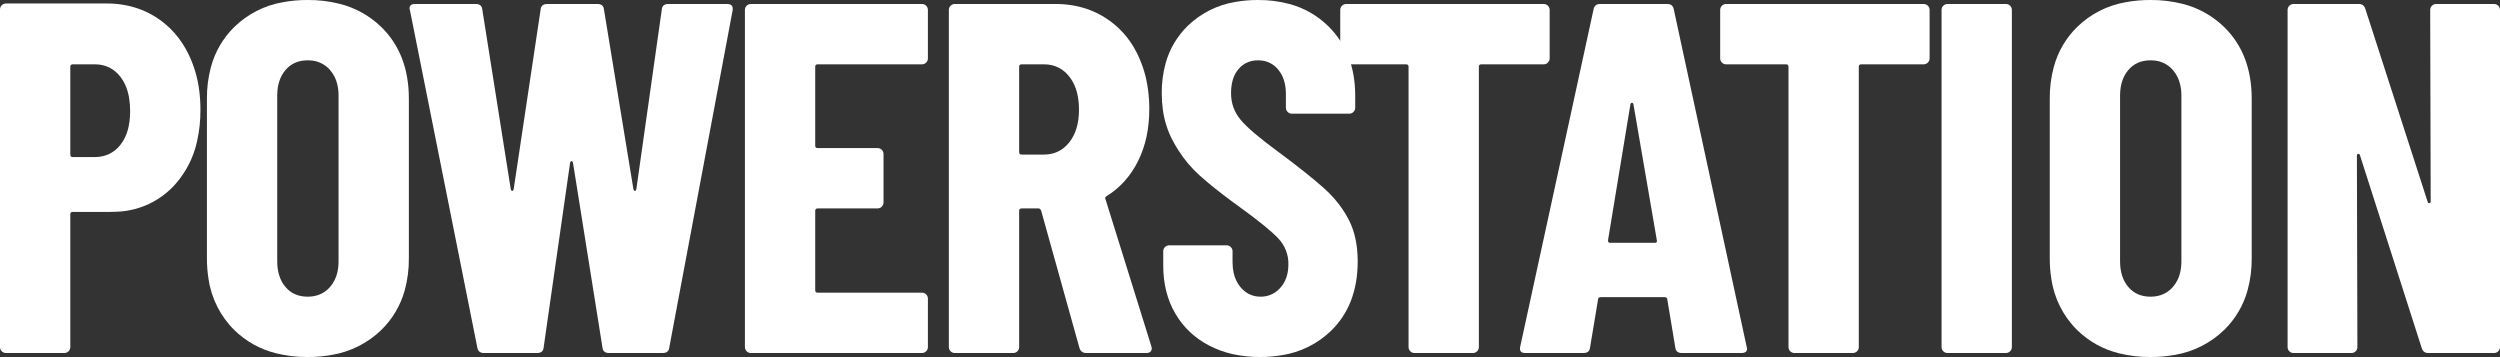
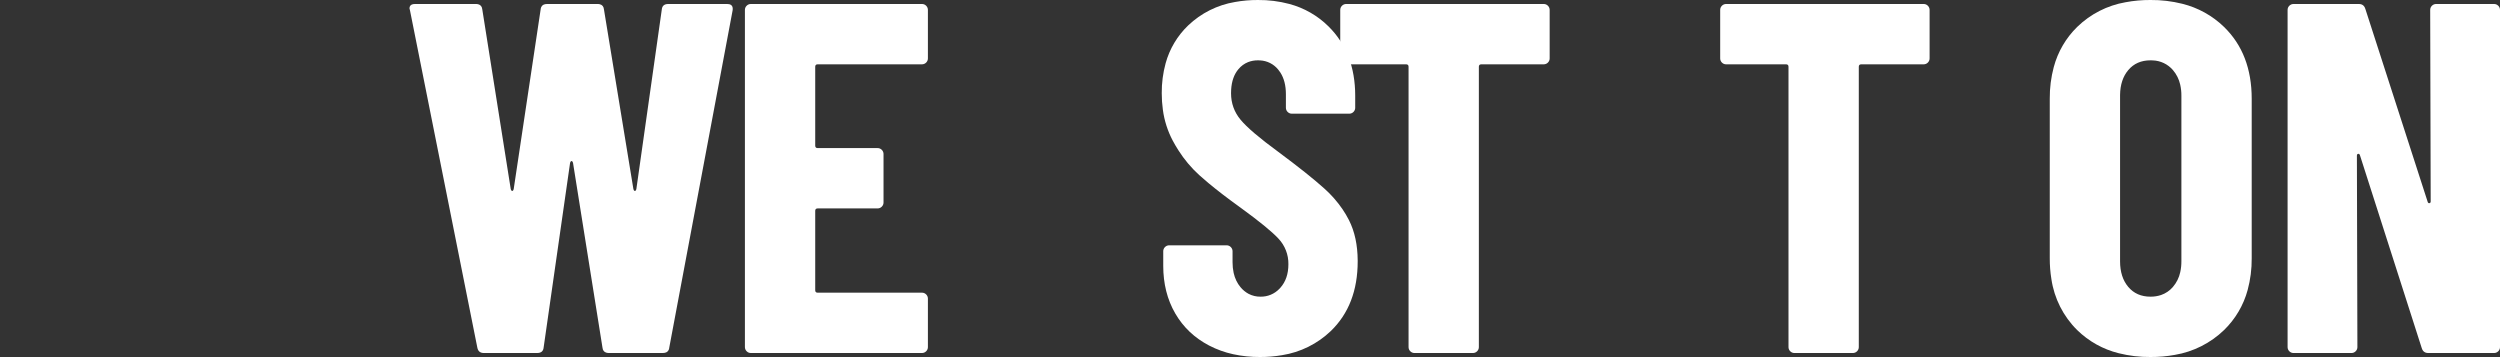
<svg xmlns="http://www.w3.org/2000/svg" width="501.4" height="71.6" version="1.1" viewBox="0 0 501.4 71.6">
  <rect x="0" y="0" width="501.4" height="71.6" fill="#333333" stroke="none" />
  <g fill="#fff" fill-rule="evenodd" stroke-width="0">
-     <path d="m389.4 69.6v-67.6c-6e-3 -0.314 0.117-0.617 0.339-0.839 4e-3 -0.004 7e-3 -0.007 0.011-0.011 0.219-0.225 0.521-0.352 0.835-0.35 5e-3 -2.635e-5 0.01-2.635e-5 0.015 0h11.7c0.314-0.006 0.617 0.117 0.839 0.339 4e-3 0.004 7e-3 0.007 0.011 0.011 0.225 0.219 0.351 0.52 0.35 0.834 3e-5 0.005 3e-5 0.011 0 0.016v67.6c6e-3 0.314-0.117 0.617-0.339 0.839-4e-3 0.004-7e-3 0.007-0.011 0.011-0.219 0.225-0.52 0.351-0.834 0.35-5e-3 3e-5 -0.011 3e-5 -0.016 0h-11.7c-0.314 0.006-0.617-0.117-0.839-0.339-4e-3 -0.004-7e-3 -0.007-0.011-0.011-0.225-0.219-0.351-0.52-0.35-0.834-3e-5 -0.005-3e-5 -0.011 0-0.016z" />
    <path d="m411.1 51.8v-32c-0.019-2.148 0.252-4.288 0.806-6.363 0.817-3.051 2.438-5.827 4.694-8.037 2.659-2.587 6.036-4.311 9.691-4.949 1.652-0.308 3.329-0.46 5.009-0.451 2.153-0.018 4.299 0.237 6.387 0.759 3.149 0.78 6.035 2.382 8.363 4.641 3.7 3.6 5.55 8.4 5.55 14.4v32c0.019 2.148-0.254 4.289-0.813 6.363-0.827 3.056-2.464 5.833-4.737 8.037-2.711 2.614-6.15 4.348-9.864 4.973-1.612 0.292-3.248 0.435-4.886 0.427-2.15 0.018-4.294-0.237-6.38-0.759-3.137-0.778-6.01-2.38-8.32-4.641-2.796-2.762-4.614-6.362-5.177-10.25-0.22-1.372-0.328-2.759-0.323-4.148zm26.4 0.6v-33.2c6e-3 -0.745-0.073-1.487-0.236-2.214-0.237-1.085-0.74-2.094-1.464-2.936-1.024-1.189-2.501-1.892-4.069-1.938-0.143-8e-3 -0.287-0.012-0.431-0.012-1.867 0-3.35 0.65-4.45 1.95-1.073 1.268-1.623 2.933-1.649 4.994-6.6e-4 0.052-1e-3 0.104-1e-3 0.156v33.2c0 2.133 0.55 3.85 1.65 5.15s2.583 1.95 4.45 1.95c0.724 0.008 1.444-0.105 2.13-0.334 0.92-0.318 1.738-0.876 2.37-1.616 0.731-0.851 1.237-1.872 1.471-2.969 0.158-0.716 0.234-1.448 0.229-2.181z" />
-     <path d="m41.5 51.8v-32c-0.019-2.148 0.252-4.288 0.806-6.363 0.817-3.051 2.438-5.827 4.694-8.037 2.659-2.587 6.036-4.311 9.691-4.949 1.652-0.308 3.329-0.46 5.009-0.451 2.153-0.018 4.299 0.237 6.387 0.759 3.149 0.78 6.035 2.382 8.363 4.641 3.7 3.6 5.55 8.4 5.55 14.4v32c0.019 2.148-0.254 4.289-0.813 6.363-0.827 3.056-2.464 5.833-4.737 8.037-2.711 2.614-6.15 4.348-9.864 4.973-1.612 0.292-3.248 0.435-4.886 0.427-2.15 0.018-4.294-0.237-6.38-0.759-3.137-0.778-6.01-2.38-8.32-4.641-2.796-2.762-4.614-6.362-5.177-10.25-0.22-1.372-0.328-2.759-0.323-4.148zm26.4 0.6v-33.2c0.006-0.745-0.073-1.487-0.236-2.214-0.236-1.085-0.74-2.094-1.464-2.936-1.024-1.189-2.501-1.892-4.069-1.938-0.143-8e-3 -0.287-0.012-0.431-0.012-1.867 0-3.35 0.65-4.45 1.95-1.073 1.268-1.623 2.933-1.649 4.994-6.65e-4 0.052-9.98e-4 0.104-1e-3 0.156v33.2c0 2.133 0.55 3.85 1.65 5.15s2.583 1.95 4.45 1.95c0.724 0.008 1.444-0.105 2.13-0.334 0.92-0.318 1.738-0.876 2.37-1.616 0.731-0.851 1.237-1.872 1.471-2.969 0.158-0.716 0.234-1.448 0.229-2.181z" />
-     <path d="m22.1 42.5h-7.5c-0.067-8.98e-4 -0.134 0.007-0.198 0.025-0.201 0.057-0.302 0.216-0.302 0.475v26.6c0.006 0.314-0.117 0.617-0.339 0.839-0.004 0.004-0.007 0.007-0.011 0.011-0.219 0.225-0.52 0.351-0.834 0.35-0.005 3e-5 -0.011 3e-5 -0.016 0h-11.7c-0.314 0.006-0.617-0.117-0.839-0.339-0.004-0.004-0.007-0.007-0.011-0.011-0.225-0.219-0.351-0.52-0.35-0.834-2.998e-5 -0.005-2.998e-5 -0.011 0-0.016v-67.7c-0.006-0.314 0.117-0.617 0.339-0.839 0.004-0.004 0.007-0.007 0.011-0.011 0.219-0.225 0.521-0.352 0.835-0.35 5e-3 -2.635e-5 0.01-2.635e-5 0.015 0h20.2c2.074-0.016 4.137 0.305 6.108 0.952 1.296 0.434 2.535 1.021 3.692 1.748 2.867 1.8 5.083 4.317 6.65 7.55 1.101 2.304 1.817 4.772 2.121 7.307 0.155 1.242 0.232 2.492 0.229 3.743 0.016 2.129-0.21 4.253-0.674 6.331-0.688 3.179-2.177 6.128-4.326 8.569-3.012 3.414-7.303 5.428-11.85 5.566-0.415 0.023-0.831 0.034-1.247 0.034zm-3.1-29.6h-4.4c-0.067-8.98e-4 -0.134 0.007-0.198 0.025-0.201 0.057-0.302 0.216-0.302 0.475v17.6c-8.98e-4 0.067 0.007 0.134 0.025 0.198 0.058 0.201 0.216 0.302 0.475 0.302h4.4c0.904 0.012 1.801-0.159 2.638-0.501 0.99-0.425 1.854-1.096 2.512-1.949 0.669-0.858 1.163-1.838 1.455-2.886 0.33-1.131 0.495-2.419 0.495-3.864 0.005-0.899-0.065-1.796-0.21-2.683-0.165-0.978-0.429-1.86-0.791-2.647-0.255-0.558-0.573-1.085-0.949-1.57-1.279-1.641-2.963-2.474-5.05-2.499-0.033-5.39e-4 -0.067-8.72e-4 -0.1-1e-3z" />
    <path d="m387 2.001v9.7c6e-3 0.314-0.117 0.617-0.339 0.839-4e-3 0.004-7e-3 0.007-0.011 0.011-0.219 0.225-0.52 0.351-0.834 0.35-5e-3 3e-5 -0.011 3e-5 -0.016 0h-12.5c-0.067-8.98e-4 -0.134 0.007-0.198 0.025-0.201 0.057-0.302 0.216-0.302 0.475v56.2c6e-3 0.314-0.117 0.617-0.339 0.839-4e-3 0.004-7e-3 0.007-0.011 0.011-0.219 0.225-0.52 0.351-0.834 0.35-5e-3 3e-5 -0.011 3e-5 -0.016 0h-11.7c-0.314 0.006-0.617-0.117-0.839-0.339-4e-3 -0.004-7e-3 -0.007-0.011-0.011-0.225-0.219-0.351-0.52-0.35-0.834-3e-5 -0.005-3e-5 -0.011 0-0.016v-56.2c9e-4 -0.067-8e-3 -0.134-0.025-0.198-0.057-0.201-0.216-0.302-0.475-0.302h-12c-0.314 0.006-0.617-0.117-0.839-0.339-4e-3 -0.004-7e-3 -0.007-0.011-0.011-0.225-0.219-0.351-0.52-0.35-0.834-3e-5 -0.005-3e-5 -0.011 0-0.016v-9.7c-6e-3 -0.314 0.117-0.617 0.339-0.839 4e-3 -0.004 7e-3 -0.007 0.011-0.011 0.219-0.225 0.521-0.352 0.835-0.35 5e-3 -2.635e-5 0.01-2.635e-5 0.015 0h39.6c0.314-0.006 0.617 0.117 0.839 0.339 4e-3 0.004 7e-3 0.007 0.011 0.011 0.225 0.219 0.351 0.52 0.35 0.834 3e-5 0.005 3e-5 0.011 0 0.016z" />
    <path d="m310.8 2.001v9.7c6e-3 0.314-0.117 0.617-0.339 0.839-4e-3 0.004-7e-3 0.007-0.011 0.011-0.219 0.225-0.52 0.351-0.834 0.35-5e-3 3e-5 -0.011 3e-5 -0.016 0h-12.5c-0.067-8.98e-4 -0.134 0.007-0.198 0.025-0.201 0.057-0.302 0.216-0.302 0.475v56.2c6e-3 0.314-0.117 0.617-0.339 0.839-4e-3 0.004-7e-3 0.007-0.011 0.011-0.219 0.225-0.52 0.351-0.834 0.35-5e-3 3e-5 -0.011 3e-5 -0.016 0h-11.7c-0.314 0.006-0.617-0.117-0.839-0.339-4e-3 -0.004-7e-3 -0.007-0.011-0.011-0.225-0.219-0.351-0.52-0.35-0.834-3e-5 -0.005-3e-5 -0.011 0-0.016v-56.2c9e-4 -0.067-8e-3 -0.134-0.025-0.198-0.057-0.201-0.216-0.302-0.475-0.302h-12c-0.314 0.006-0.617-0.117-0.839-0.339-4e-3 -0.004-7e-3 -0.007-0.011-0.011-0.225-0.219-0.351-0.52-0.35-0.834-3e-5 -0.005-3e-5 -0.011 0-0.016v-9.7c-6e-3 -0.314 0.117-0.617 0.339-0.839 4e-3 -0.004 7e-3 -0.007 0.011-0.011 0.219-0.225 0.521-0.352 0.835-0.35 5e-3 -2.635e-5 0.01-2.635e-5 0.015 0h39.6c0.314-0.006 0.617 0.117 0.839 0.339 4e-3 0.004 7e-3 0.007 0.011 0.011 0.225 0.219 0.351 0.52 0.35 0.834 3e-5 0.005 3e-5 0.011 0 0.016z" />
-     <path d="m336 69.7-1.6-9.6c2e-3 -0.074-0.011-0.147-0.036-0.216-0.067-0.171-0.227-0.265-0.48-0.281-0.028-0.002-0.056-0.003-0.084-3e-3h-12.7c-0.075-9.56e-4 -0.15 0.006-0.223 0.021-0.214 0.047-0.337 0.17-0.369 0.369-6e-3 0.036-8e-3 0.073-8e-3 0.11l-1.6 9.6c-0.012 0.166-0.053 0.329-0.119 0.481-0.187 0.413-0.581 0.619-1.181 0.619h-11.7c-0.844 0-1.182-0.411-1.015-1.232 5e-3 -0.023 0.01-0.045 0.015-0.068l14.7-67.6c0.028-0.171 0.083-0.337 0.161-0.491 0.177-0.336 0.468-0.533 0.873-0.591 0.088-0.012 0.177-0.018 0.266-0.018h13.5c0.733 0 1.167 0.367 1.3 1.1l14.6 67.6 0.1 0.4c3e-3 0.134-0.02 0.267-0.068 0.392-0.137 0.339-0.481 0.508-1.032 0.508h-12c-0.164 0.002-0.328-0.017-0.487-0.057-0.49-0.128-0.761-0.476-0.813-1.043zm-13.1-21h9c0.053 3.87e-4 0.105-5e-3 0.157-0.016 0.214-0.047 0.296-0.205 0.245-0.472-6.4e-4 -4e-3 -1e-3 -8e-3 -2e-3 -0.012l-4.7-27.3c-0.013-0.04-0.029-0.079-0.048-0.117-0.021-0.039-0.043-0.072-0.068-0.098-0.046-0.054-0.113-0.085-0.184-0.085-0.106 0-0.191 0.063-0.255 0.19-0.018 0.036-0.033 0.072-0.045 0.11l-4.5 27.3c-4.1e-4 0.061 5e-3 0.122 0.017 0.182 0.038 0.188 0.143 0.293 0.314 0.314 0.023 0.003 0.046 0.004 0.069 4e-3z" />
-     <path d="m216.5 69.8-7.7-27.6c-0.03-0.061-0.066-0.119-0.106-0.174-0.113-0.151-0.244-0.226-0.394-0.226h-3.4c-0.067-8.98e-4 -0.134 0.007-0.198 0.025-0.201 0.057-0.302 0.216-0.302 0.475v27.3c6e-3 0.314-0.117 0.617-0.339 0.839-4e-3 0.004-7e-3 0.007-0.011 0.011-0.219 0.225-0.52 0.351-0.834 0.35-5e-3 3e-5 -0.011 3e-5 -0.016 0h-11.7c-0.314 0.006-0.617-0.117-0.839-0.339-4e-3 -0.004-7e-3 -0.007-0.011-0.011-0.225-0.219-0.351-0.52-0.35-0.834-3e-5 -0.005-3e-5 -0.011 0-0.016v-67.6c-6e-3 -0.314 0.117-0.617 0.339-0.839 4e-3 -0.004 7e-3 -0.007 0.011-0.011 0.219-0.225 0.521-0.352 0.835-0.35 5e-3 -2.635e-5 0.01-2.635e-5 0.015 0h20.2c2.047-0.016 4.083 0.291 6.034 0.91 1.32 0.427 2.585 1.011 3.766 1.74 2.793 1.729 5.046 4.207 6.501 7.152 0.051 0.099 0.1 0.198 0.149 0.298 1.052 2.177 1.751 4.507 2.073 6.903 0.188 1.358 0.281 2.727 0.277 4.097 0 3.933-0.75 7.4-2.25 10.4s-3.583 5.333-6.25 7c-0.053 0.026-0.104 0.057-0.151 0.093-0.061 0.047-0.11 0.099-0.149 0.157-0.067 0.1-0.067 0.217 0 0.35l9.2 29.5 0.1 0.4c2e-3 0.14-0.018 0.28-0.06 0.413-0.129 0.384-0.465 0.58-1.009 0.587-0.01 6.8e-5 -0.021 6.8e-5 -0.031 0h-12c-0.183 0.002-0.366-0.023-0.542-0.075-0.38-0.118-0.648-0.375-0.805-0.772-0.02-0.05-0.037-0.101-0.053-0.153zm-12.1-56.4v17.1c-9e-4 0.067 8e-3 0.134 0.025 0.198 0.058 0.201 0.216 0.302 0.475 0.302h4.5c2.051 0 3.725-0.804 5.021-2.413 0.01-0.012 0.019-0.025 0.029-0.037 1.3-1.633 1.95-3.817 1.95-6.55 0-2.154-0.385-3.963-1.154-5.426-0.226-0.432-0.493-0.842-0.796-1.224-0.562-0.726-1.271-1.326-2.081-1.759-0.881-0.461-1.871-0.691-2.969-0.691h-4.5c-0.067-8.98e-4 -0.134 0.007-0.198 0.025-0.201 0.057-0.302 0.216-0.302 0.475z" />
    <path d="m184.9 12.9h-20.9c-0.067-8.98e-4 -0.134 0.007-0.198 0.025-0.201 0.057-0.302 0.216-0.302 0.475v15.8c-9e-4 0.067 8e-3 0.134 0.025 0.198 0.058 0.201 0.216 0.302 0.475 0.302h12c0.314-0.006 0.617 0.117 0.839 0.339 4e-3 0.004 7e-3 0.007 0.011 0.011 0.225 0.219 0.351 0.52 0.35 0.834 3e-5 0.005 3e-5 0.011 0 0.016v9.7c6e-3 0.314-0.117 0.617-0.339 0.839-4e-3 0.004-7e-3 0.007-0.011 0.011-0.219 0.225-0.52 0.351-0.834 0.35-5e-3 3e-5 -0.011 3e-5 -0.016 0h-12c-0.067-8.98e-4 -0.134 0.007-0.198 0.025-0.201 0.057-0.302 0.216-0.302 0.475v15.9c-9e-4 0.067 8e-3 0.134 0.025 0.198 0.058 0.201 0.216 0.302 0.475 0.302h20.9c0.314-0.006 0.617 0.117 0.839 0.339 4e-3 0.004 7e-3 0.007 0.011 0.011 0.225 0.219 0.351 0.52 0.35 0.834 3e-5 0.005 3e-5 0.011 0 0.016v9.7c6e-3 0.314-0.117 0.617-0.339 0.839-4e-3 0.004-7e-3 0.007-0.011 0.011-0.219 0.225-0.52 0.351-0.834 0.35-5e-3 3e-5 -0.011 3e-5 -0.016 0h-34.3c-0.314 0.006-0.617-0.117-0.839-0.339-4e-3 -0.004-7e-3 -0.007-0.011-0.011-0.225-0.219-0.351-0.52-0.35-0.834-3e-5 -0.005-3e-5 -0.011 0-0.016v-67.6c-6e-3 -0.314 0.117-0.617 0.339-0.839 4e-3 -0.004 7e-3 -0.007 0.011-0.011 0.219-0.225 0.521-0.352 0.835-0.35 5e-3 -2.635e-5 0.01-2.635e-5 0.015 0h34.3c0.314-0.006 0.617 0.117 0.839 0.339 4e-3 0.004 7e-3 0.007 0.011 0.011 0.225 0.219 0.351 0.52 0.35 0.834 3e-5 0.005 3e-5 0.011 0 0.016v9.7c6e-3 0.314-0.117 0.617-0.339 0.839-4e-3 0.004-7e-3 0.007-0.011 0.011-0.219 0.225-0.52 0.351-0.834 0.35-5e-3 3e-5 -0.011 3e-5 -0.016 0z" />
    <path d="m233.3 53.3v-2.9c-6e-3 -0.314 0.117-0.617 0.339-0.839 4e-3 -0.004 7e-3 -0.007 0.011-0.011 0.219-0.225 0.521-0.352 0.835-0.35 5e-3 -2.6e-5 0.01-2.6e-5 0.015 0h11.5c0.314-0.006 0.617 0.117 0.839 0.339 4e-3 0.004 7e-3 0.007 0.011 0.011 0.225 0.219 0.351 0.52 0.35 0.834 3e-5 0.005 3e-5 0.011 0 0.016v2.2c-5e-3 0.718 0.069 1.434 0.221 2.135 0.249 1.113 0.708 2.068 1.379 2.865 0.447 0.544 0.995 0.997 1.614 1.332 0.736 0.384 1.556 0.579 2.386 0.568 1.432 0.029 2.809-0.545 3.797-1.582 0.069-0.071 0.137-0.144 0.203-0.218 1.067-1.2 1.6-2.767 1.6-4.7 0.034-1.912-0.684-3.762-2-5.15-1.311-1.409-3.847-3.48-7.608-6.211l-0.192-0.139c-1.152-0.828-2.291-1.673-3.416-2.536-1.021-0.785-1.961-1.535-2.822-2.252-0.631-0.525-1.252-1.062-1.862-1.612-1.59-1.449-2.98-3.102-4.134-4.917-0.415-0.645-0.804-1.307-1.166-1.983-1.018-1.925-1.687-4.015-1.974-6.174-0.153-1.102-0.229-2.213-0.226-3.326-0.018-2.03 0.243-4.052 0.777-6.01 0.793-2.892 2.357-5.516 4.523-7.59 2.585-2.467 5.851-4.103 9.375-4.697 1.526-0.275 3.074-0.41 4.625-0.403 2.123-0.019 4.238 0.248 6.29 0.793 2.969 0.79 5.679 2.344 7.86 4.507 3.567 3.533 5.35 8.167 5.35 13.9v2.4c6e-3 0.314-0.117 0.617-0.339 0.839-4e-3 0.004-7e-3 0.007-0.011 0.011-0.219 0.225-0.52 0.351-0.834 0.35-5e-3 3e-5 -0.011 3e-5 -0.016 0h-11.5c-0.314 0.006-0.617-0.117-0.839-0.339-4e-3 -0.004-7e-3 -0.007-0.011-0.011-0.225-0.219-0.351-0.52-0.35-0.834-3e-5 -0.005-3e-5 -0.011 0-0.016v-2.7c0-1.756-0.373-3.211-1.119-4.366-0.132-0.203-0.275-0.398-0.431-0.584-0.892-1.101-2.212-1.769-3.627-1.836-0.141-0.009-0.282-0.014-0.423-0.014-0.679-0.008-1.354 0.113-1.988 0.358-0.742 0.3-1.399 0.778-1.912 1.392-0.88 1.027-1.373 2.402-1.478 4.125-0.015 0.241-0.022 0.483-0.022 0.725 0 2 0.633 3.767 1.9 5.3 0.371 0.441 0.765 0.863 1.181 1.262 0.949 0.924 2.212 2 3.787 3.229 0.834 0.649 1.678 1.285 2.532 1.909 4.133 3.067 7.25 5.55 9.35 7.45 1.36 1.218 2.569 2.594 3.601 4.1 0.479 0.705 0.913 1.44 1.299 2.2 1.151 2.268 1.734 4.974 1.75 8.117 1.1e-4 0.044 1.1e-4 0.089 0 0.133 0 5.867-1.8 10.53-5.4 14-2.687 2.568-6.094 4.254-9.765 4.833-1.465 0.25-2.949 0.373-4.435 0.367-1.805 0.01-3.606-0.176-5.37-0.557-1.68-0.365-3.304-0.951-4.83-1.743-2.933-1.533-5.2-3.683-6.8-6.45s-2.4-5.95-2.4-9.55z" />
    <path d="m488.6 0.801h11.6c0.314-0.006 0.617 0.117 0.839 0.339 4e-3 0.004 7e-3 0.007 0.011 0.011 0.225 0.219 0.351 0.52 0.35 0.834 3e-5 0.005 3e-5 0.011 0 0.016v67.6c6e-3 0.314-0.117 0.617-0.339 0.839-4e-3 0.004-7e-3 0.007-0.011 0.011-0.219 0.225-0.52 0.351-0.834 0.35-5e-3 3e-5 -0.011 3e-5 -0.016 0h-13.2c-0.183 0.003-0.366-0.028-0.538-0.091-0.276-0.105-0.488-0.301-0.636-0.59-0.052-0.102-0.094-0.209-0.126-0.319l-12.4-38.7c-0.012-0.037-0.027-0.072-0.046-0.106-0.069-0.123-0.171-0.171-0.304-0.144-0.046 0.008-0.09 0.027-0.129 0.054-0.081 0.058-0.121 0.157-0.121 0.296l0.1 38.4c6e-3 0.314-0.117 0.617-0.339 0.839-4e-3 0.004-7e-3 0.007-0.011 0.011-0.219 0.225-0.52 0.351-0.834 0.35-5e-3 3e-5 -0.011 3e-5 -0.016 0h-11.6c-0.314 0.006-0.617-0.117-0.839-0.339-4e-3 -0.004-7e-3 -0.007-0.011-0.011-0.225-0.219-0.351-0.52-0.35-0.834-3e-5 -0.005-3e-5 -0.011 0-0.016v-67.6c-6e-3 -0.314 0.117-0.617 0.339-0.839 4e-3 -0.004 7e-3 -0.007 0.011-0.011 0.219-0.225 0.521-0.352 0.835-0.35 5e-3 -2.635e-5 0.01-2.635e-5 0.015 0h13.1c0.183-0.003 0.366 0.027 0.538 0.09 0.276 0.105 0.488 0.302 0.636 0.591 0.052 0.102 0.094 0.209 0.126 0.319l12.5 38.7c0.012 0.037 0.027 0.072 0.046 0.106 0.069 0.123 0.171 0.171 0.304 0.144 0.046-0.008 0.09-0.027 0.129-0.054 0.081-0.058 0.121-0.157 0.121-0.296l-0.1-38.4c-6e-3 -0.314 0.117-0.617 0.339-0.839 4e-3 -0.004 7e-3 -0.007 0.011-0.011 0.219-0.225 0.521-0.352 0.835-0.35 5e-3 -2.635e-5 0.01-2.635e-5 0.015 0z" />
    <path d="m95.73 69.7-13.5-67.6-0.1-0.4c-0.003-0.134 0.02-0.268 0.068-0.393 0.137-0.338 0.481-0.507 1.032-0.507h12.2c0.164-0.002 0.328 0.017 0.487 0.056 0.491 0.129 0.762 0.477 0.813 1.044l5.7 36c0.043 0.173 0.101 0.29 0.173 0.351 0.035 0.031 0.08 0.049 0.127 0.049 0.133 0 0.233-0.133 0.3-0.4l5.4-36c0.012-0.166 0.053-0.329 0.119-0.481 0.187-0.413 0.581-0.619 1.181-0.619h10.1c0.164-0.002 0.328 0.017 0.487 0.056 0.491 0.129 0.762 0.477 0.813 1.044l5.9 36c0.043 0.173 0.101 0.29 0.173 0.351 0.035 0.031 0.08 0.049 0.127 0.049 0.133 0 0.233-0.133 0.3-0.4l5.1-36c0.067-0.733 0.5-1.1 1.3-1.1h11.8c0.143-0.002 0.285 0.013 0.425 0.043 0.559 0.13 0.784 0.549 0.675 1.257l-12.7 67.6c-0.012 0.166-0.053 0.329-0.119 0.481-0.187 0.413-0.581 0.619-1.181 0.619h-10.8c-0.164 0.002-0.328-0.017-0.487-0.057-0.49-0.128-0.761-0.476-0.813-1.043l-5.9-37c-0.043-0.174-0.101-0.291-0.172-0.351-0.035-0.031-0.081-0.049-0.128-0.049-0.133 0-0.233 0.133-0.3 0.4l-5.3 37c-0.067 0.733-0.5 1.1-1.3 1.1h-10.7c-0.733 0-1.167-0.367-1.3-1.1z" />
  </g>
</svg>